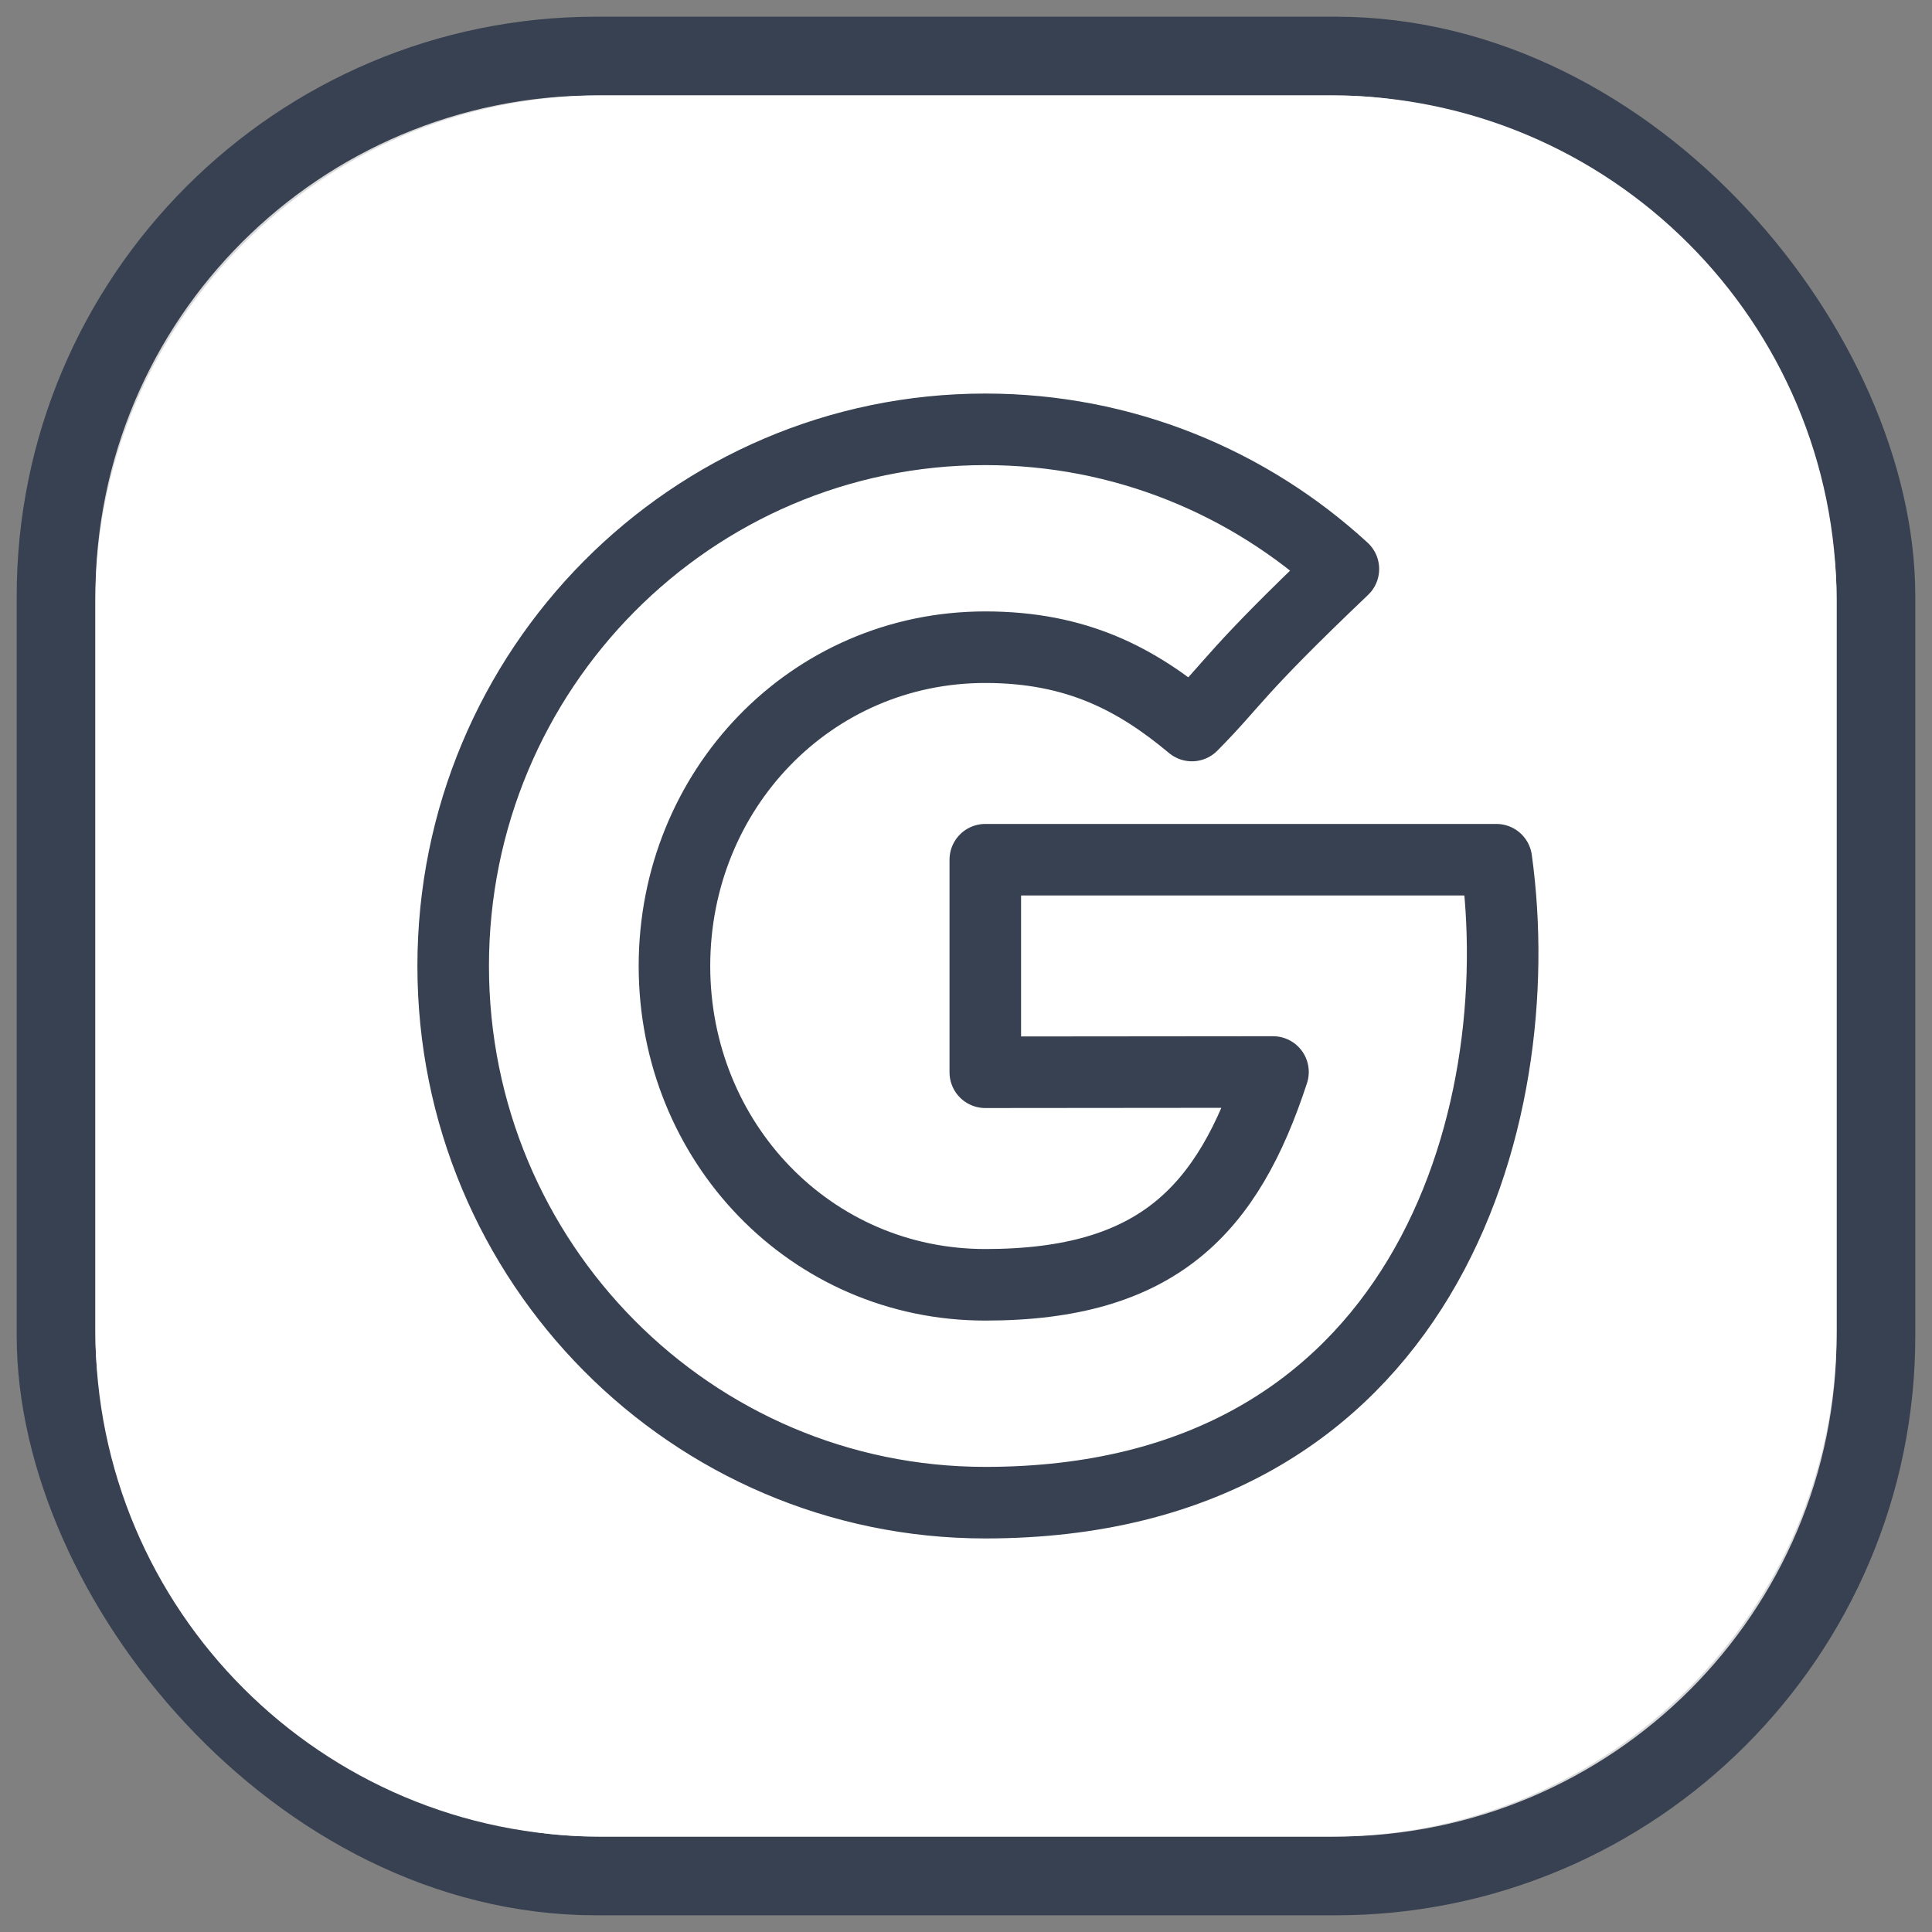
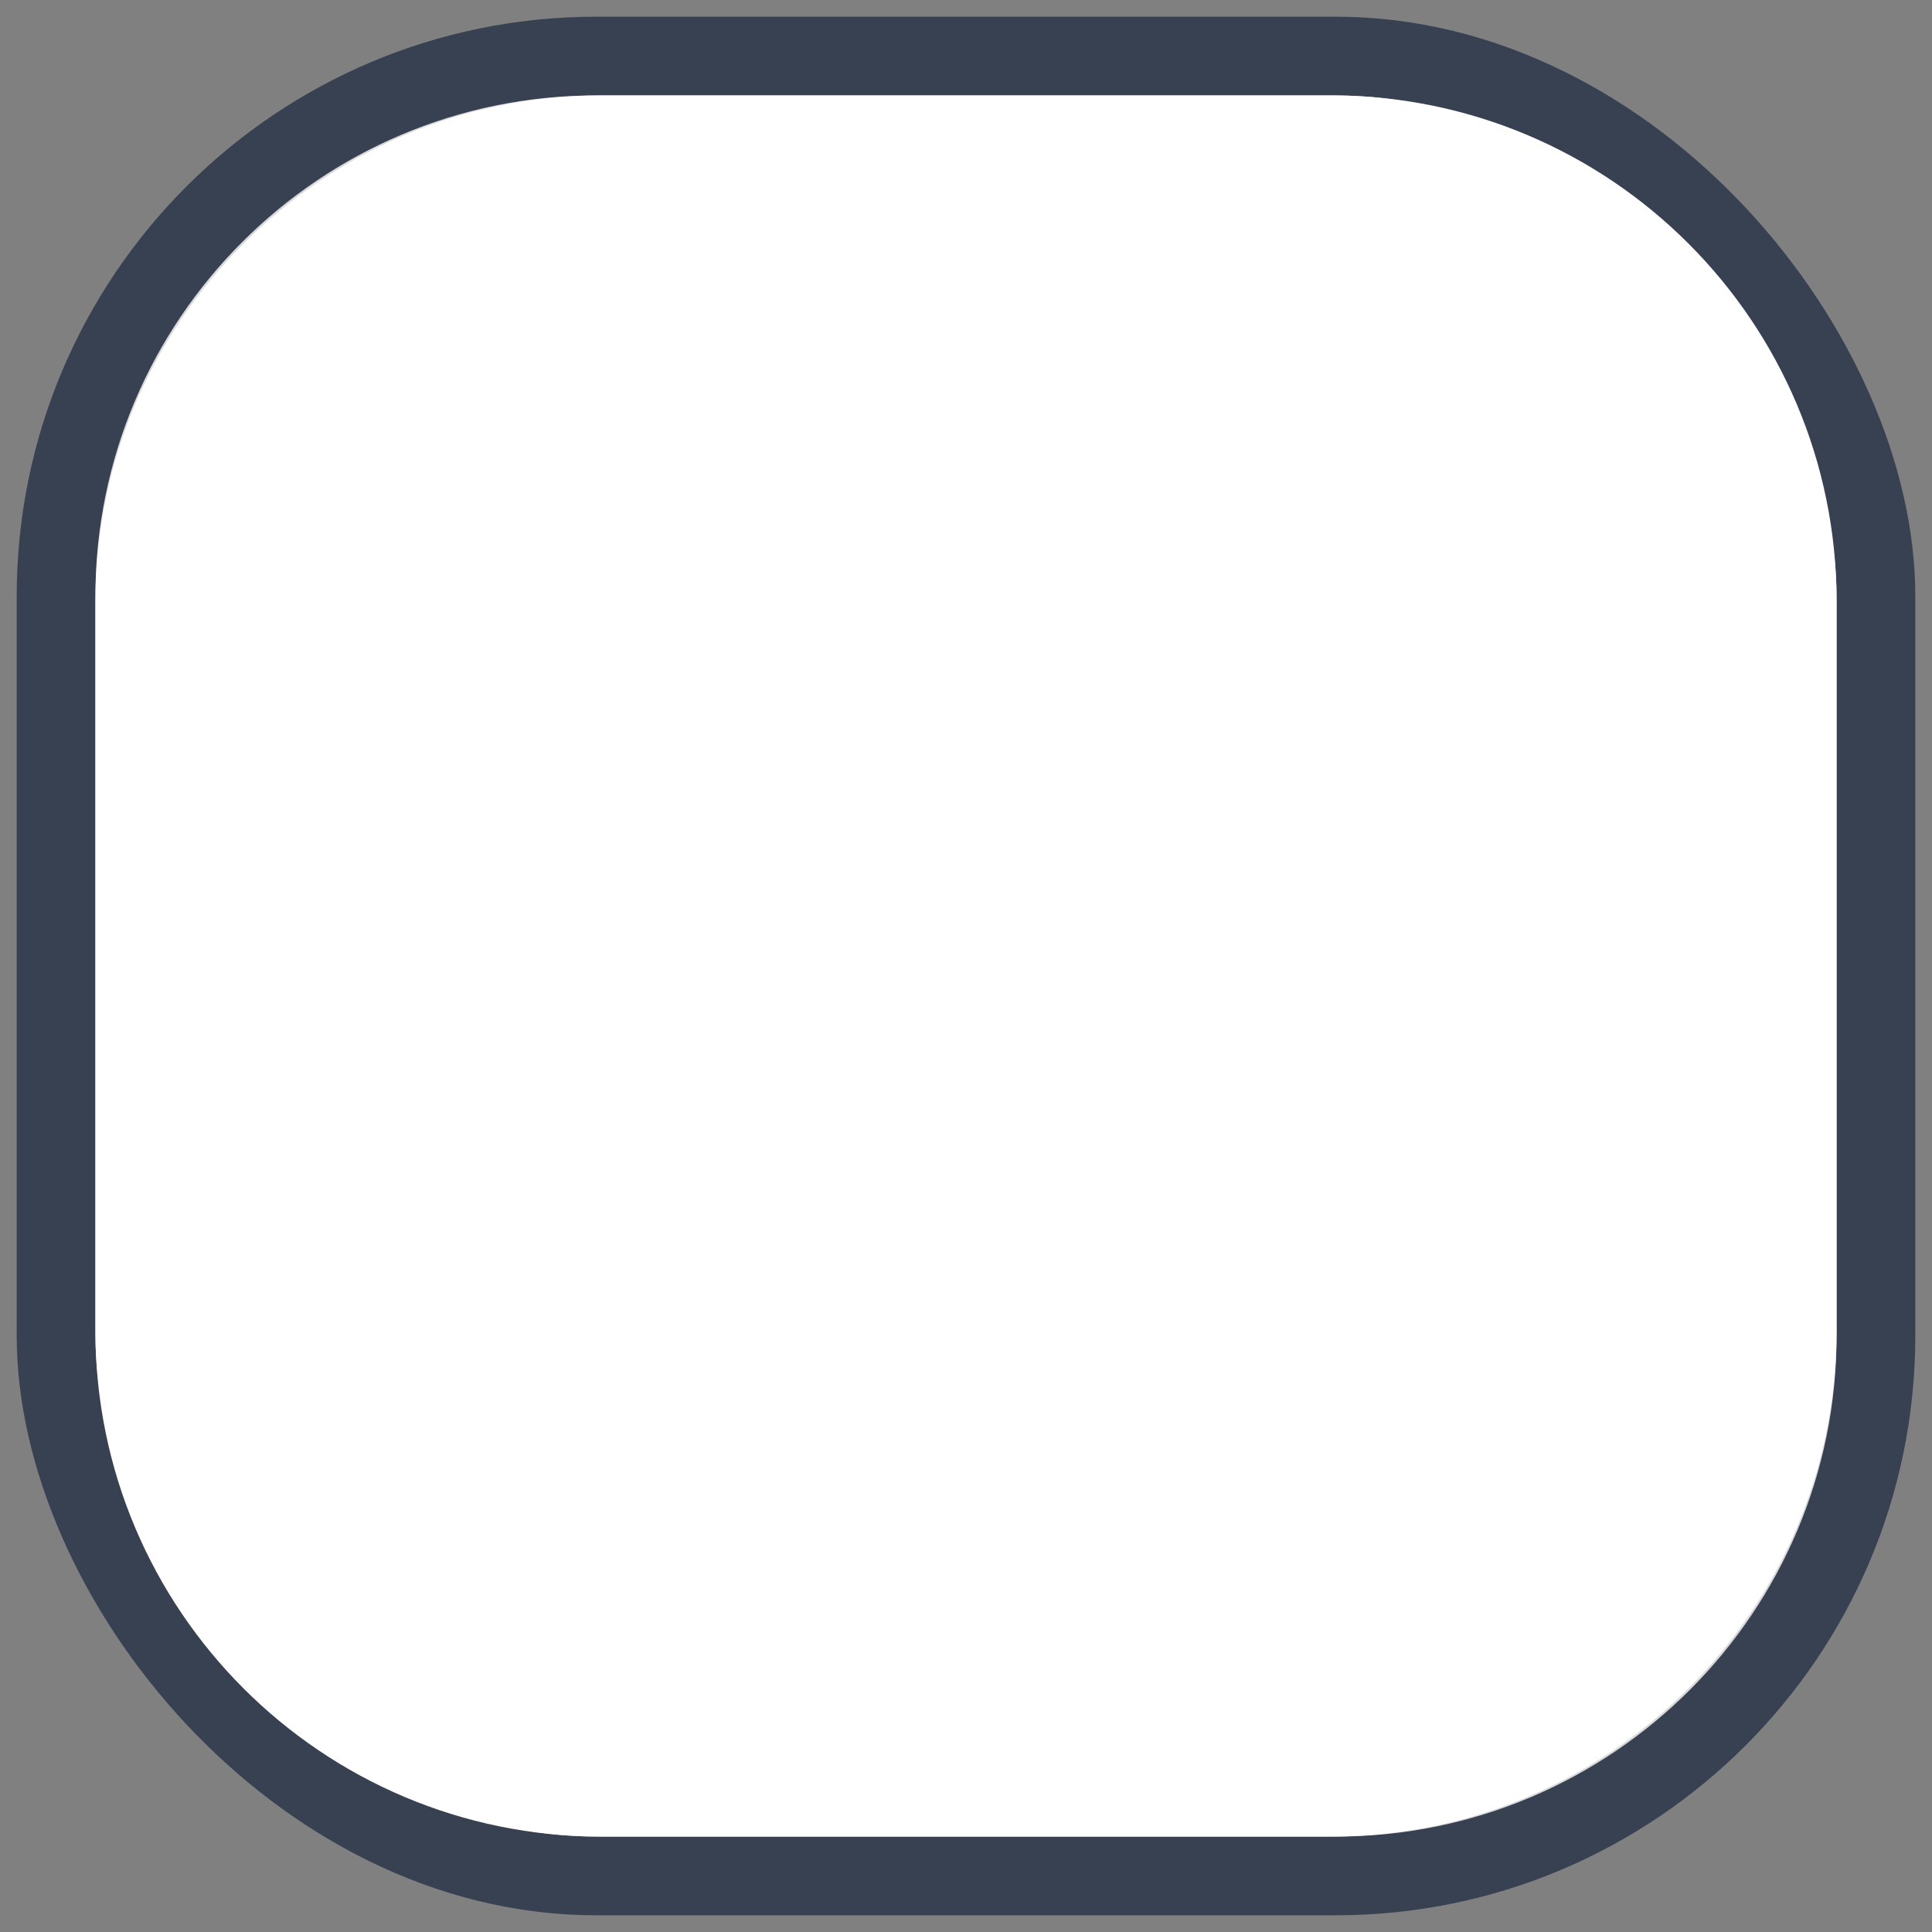
<svg xmlns="http://www.w3.org/2000/svg" width="81" height="81" viewBox="0 0 81 81" fill="none">
  <rect x="0" y="0" width="81" height="81" fill="#808080" stroke="none" />
  <rect x="2.35" y="2.35" width="76.3" height="76.3" rx="22.65" fill="#D9D9D9" stroke="#374151" stroke-width="3.3" />
  <path d="M55.795 4H25.205C13.494 4 4 13.494 4 25.205V55.795C4 67.506 13.494 77 25.205 77H55.795C67.506 77 77 67.506 77 55.795V25.205C77 13.494 67.506 4 55.795 4Z" fill="white" />
-   <path fill-rule="evenodd" clip-rule="evenodd" d="M62.735 36.044C64.227 46.827 59.726 63 41.309 63C28.988 63 19 52.926 19 40.5C19 28.074 28.988 18 41.309 18C47.09 18 52.358 20.218 56.322 23.856C51.653 28.303 51.806 28.567 49.971 30.418C47.679 28.506 45.179 27.134 41.309 27.134C33.99 27.134 28.277 33.118 28.277 40.5C28.277 47.882 33.99 53.866 41.309 53.866C48.542 53.866 51.481 50.721 53.371 44.944C49.881 44.944 41.309 44.955 41.309 44.955V36.044C41.309 36.044 58.375 36.044 62.735 36.044Z" stroke="#374151" stroke-width="3" stroke-linejoin="round" />
</svg>